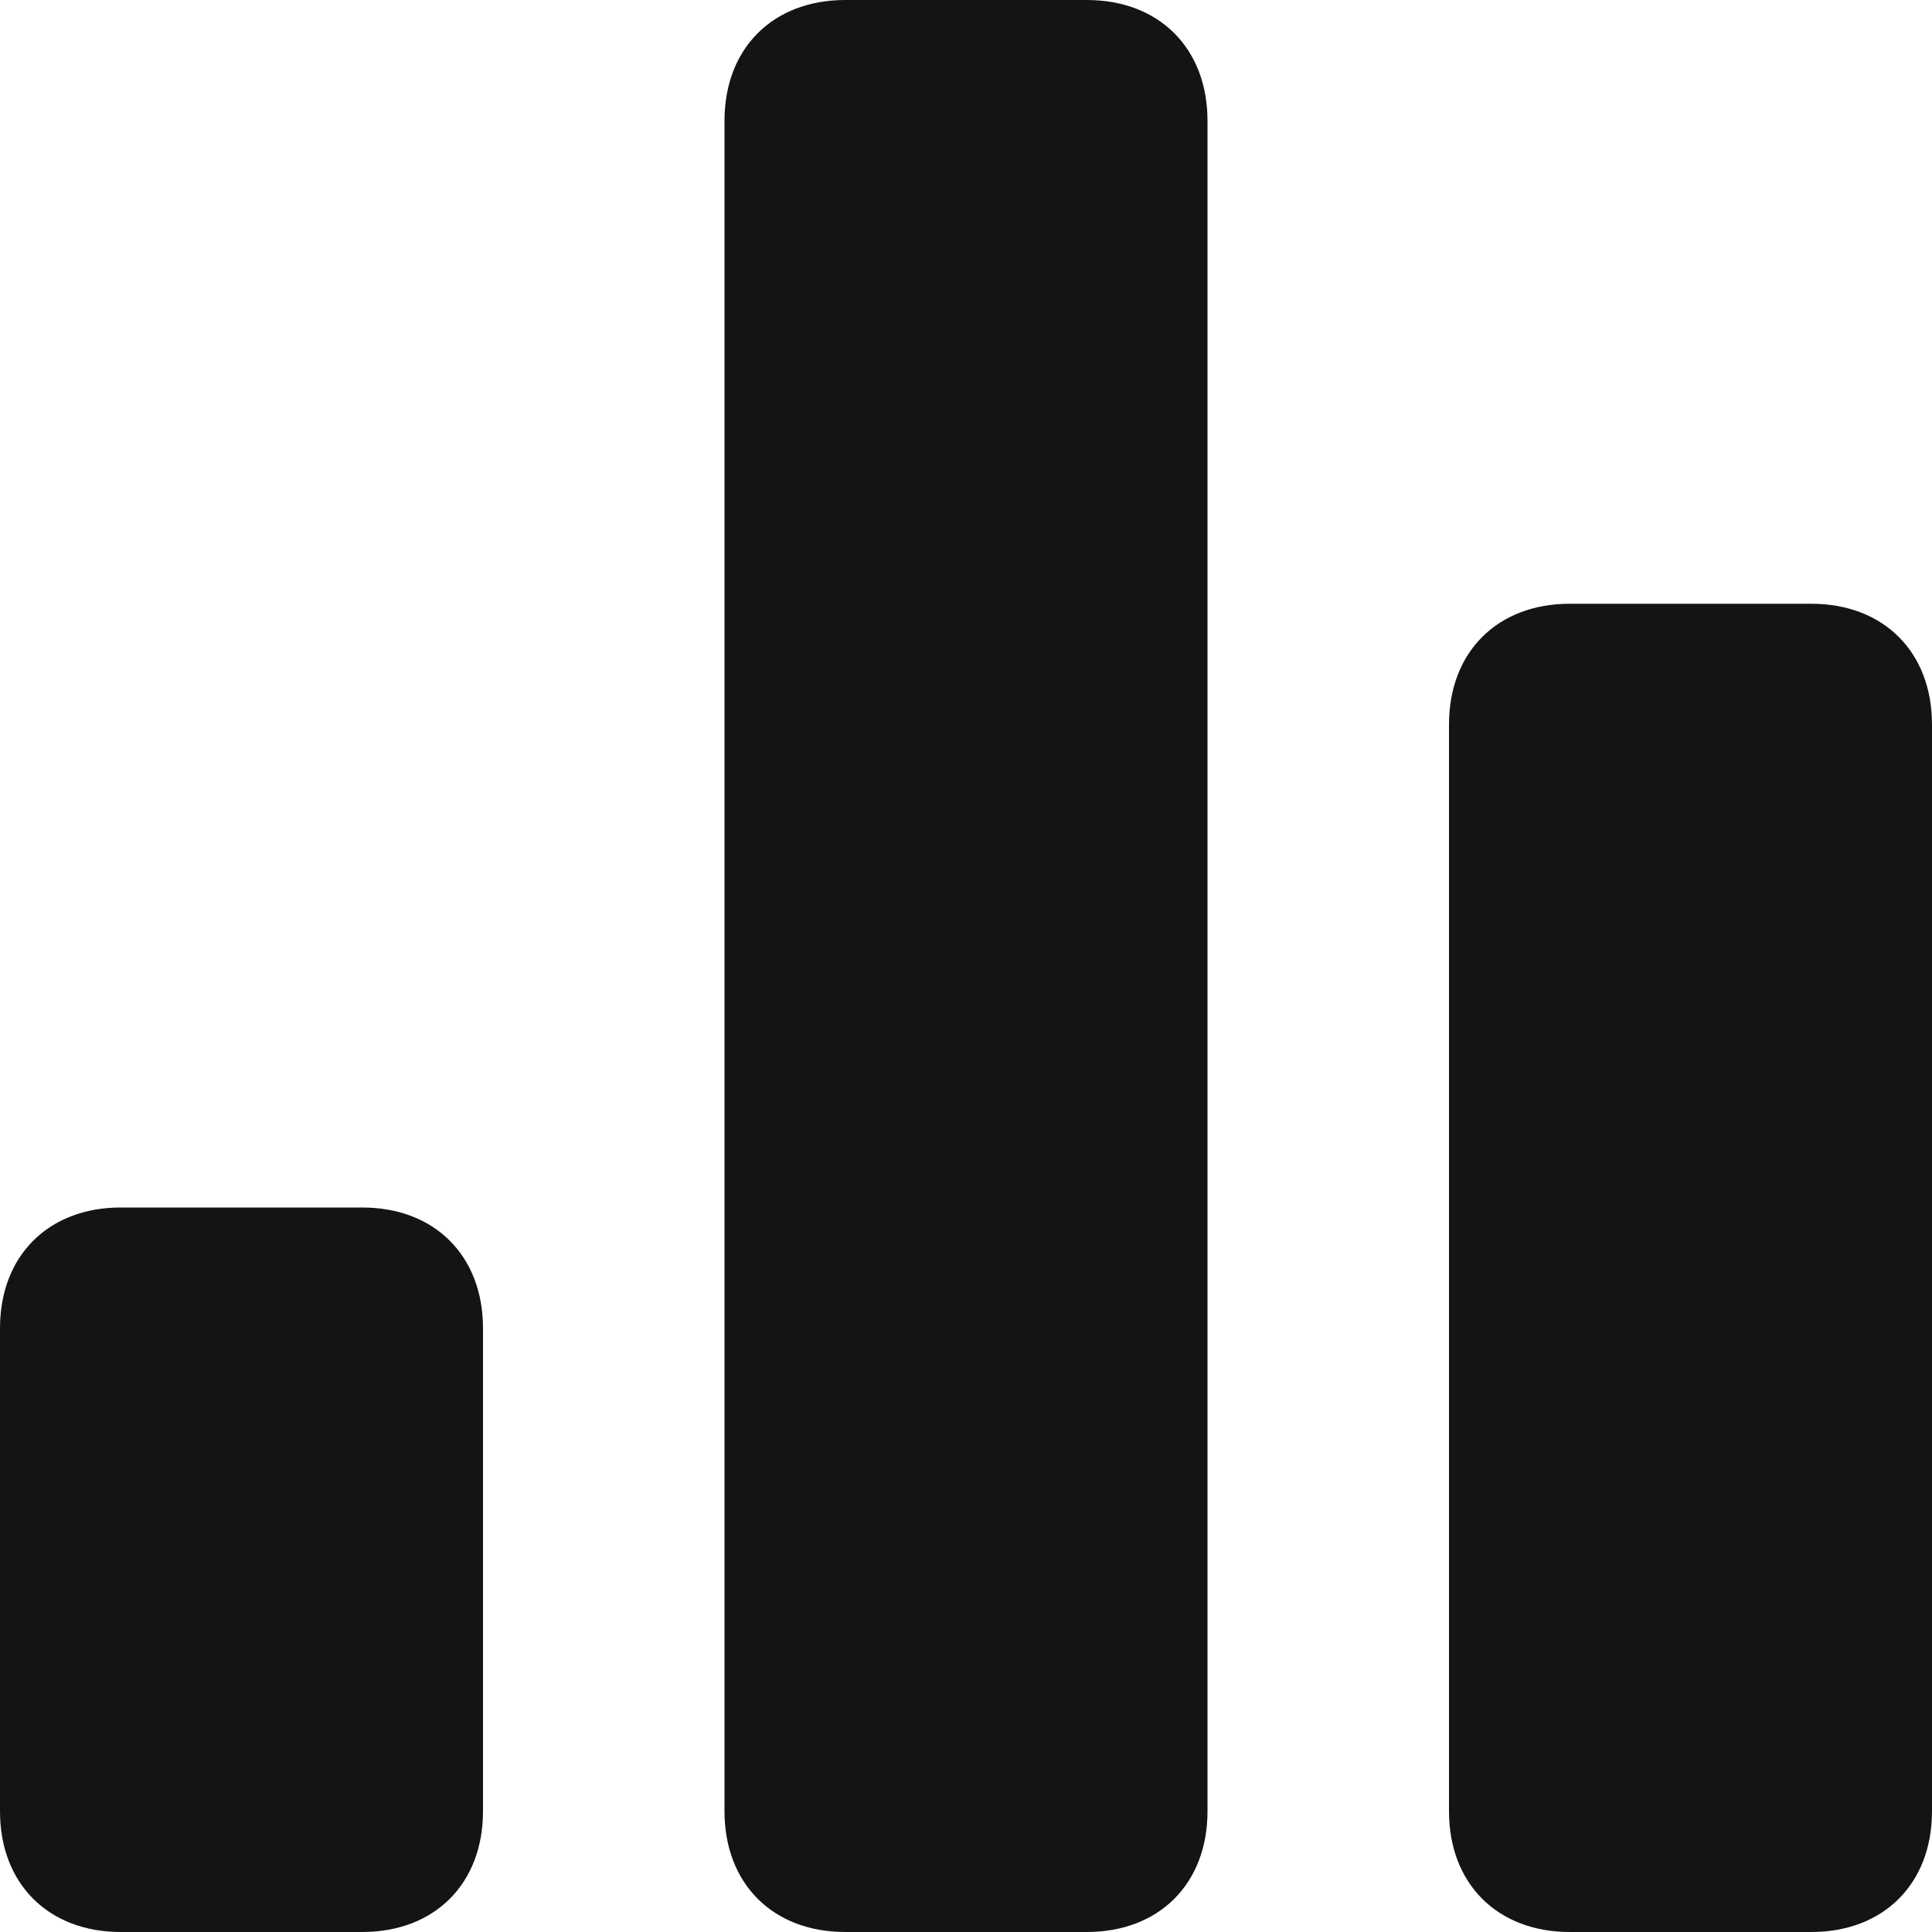
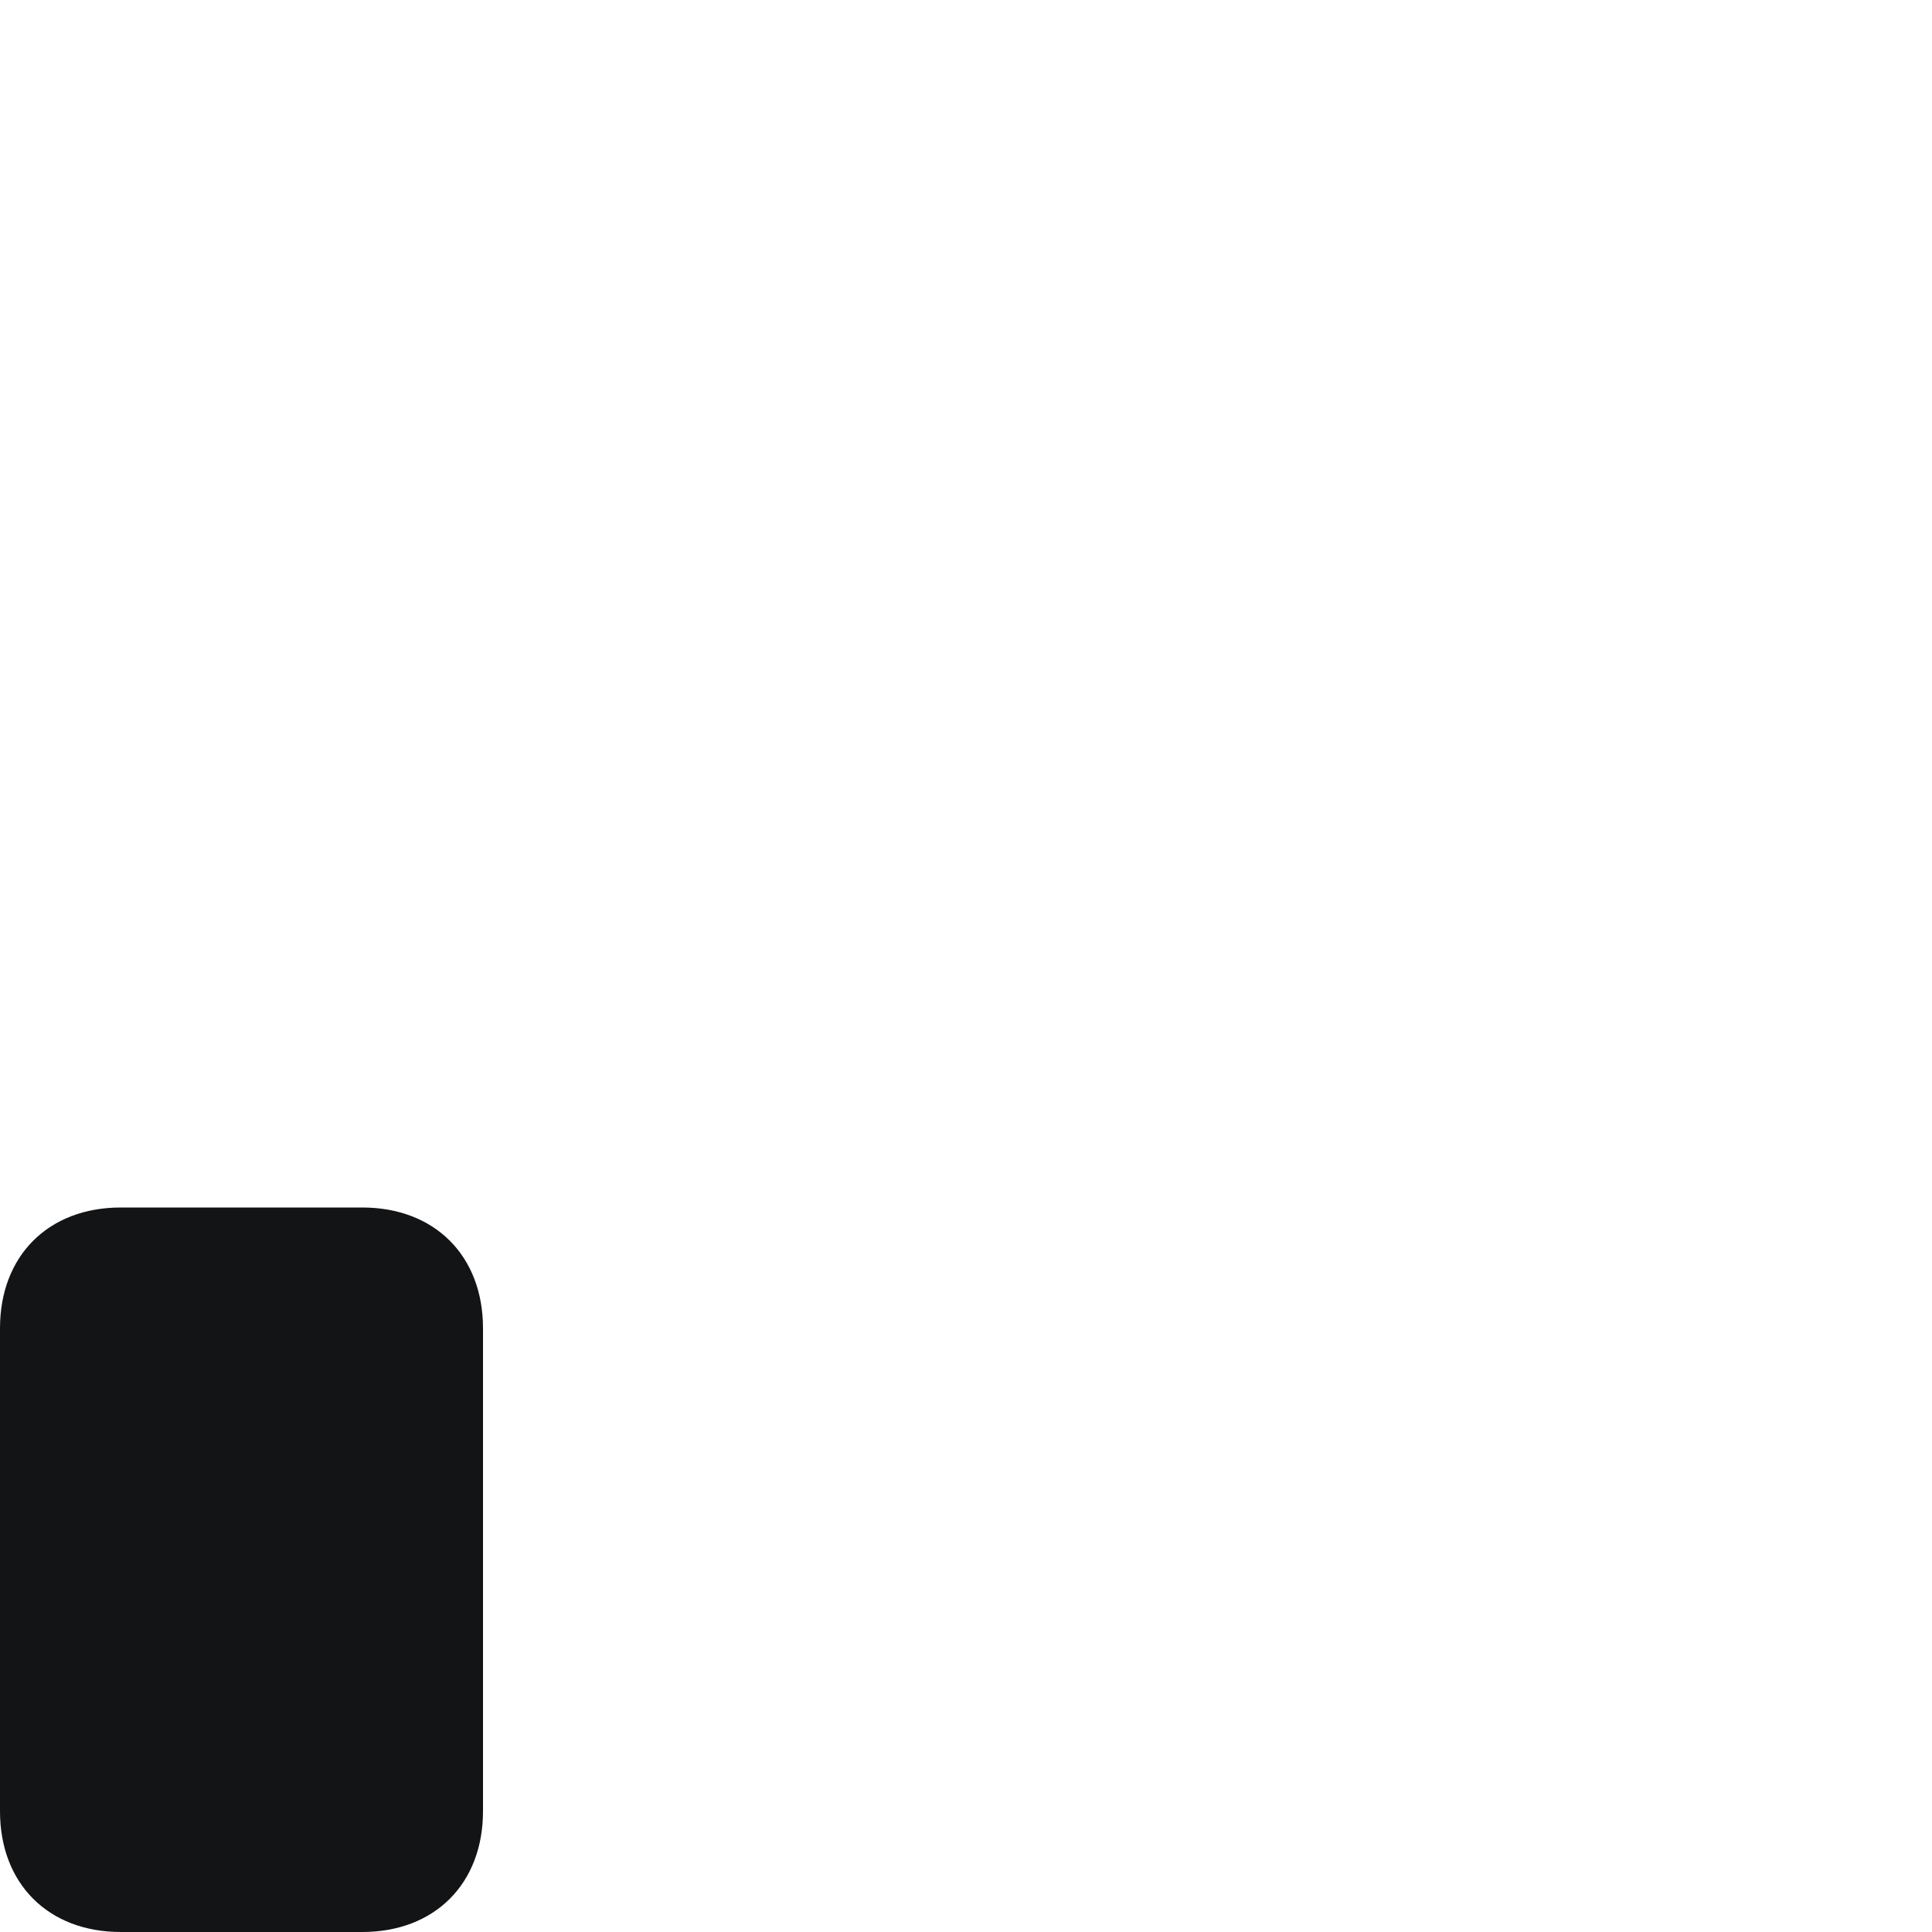
<svg xmlns="http://www.w3.org/2000/svg" width="16" height="16" viewBox="0 0 16 16" fill="none">
-   <path d="M9 0H7C6.4 0 6 0.4 6 1V15C6 15.6 6.4 16 7 16H9C9.6 16 10 15.6 10 15V1C10 0.4 9.6 0 9 0Z" fill="#131415" />
-   <path d="M3 10H1C0.4 10 0 10.4 0 11V15C0 15.6 0.4 16 1 16H3C3.6 16 4 15.6 4 15V11C4 10.4 3.6 10 3 10Z" fill="#131415" />
-   <path d="M15 5H13C12.4 5 12 5.4 12 6V15C12 15.6 12.4 16 13 16H15C15.6 16 16 15.6 16 15V6C16 5.4 15.6 5 15 5Z" fill="#131415" />
+   <path d="M3 10H1C0.4 10 0 10.4 0 11V15C0 15.6 0.4 16 1 16H3C3.6 16 4 15.6 4 15V11C4 10.4 3.6 10 3 10" fill="#131415" />
</svg>